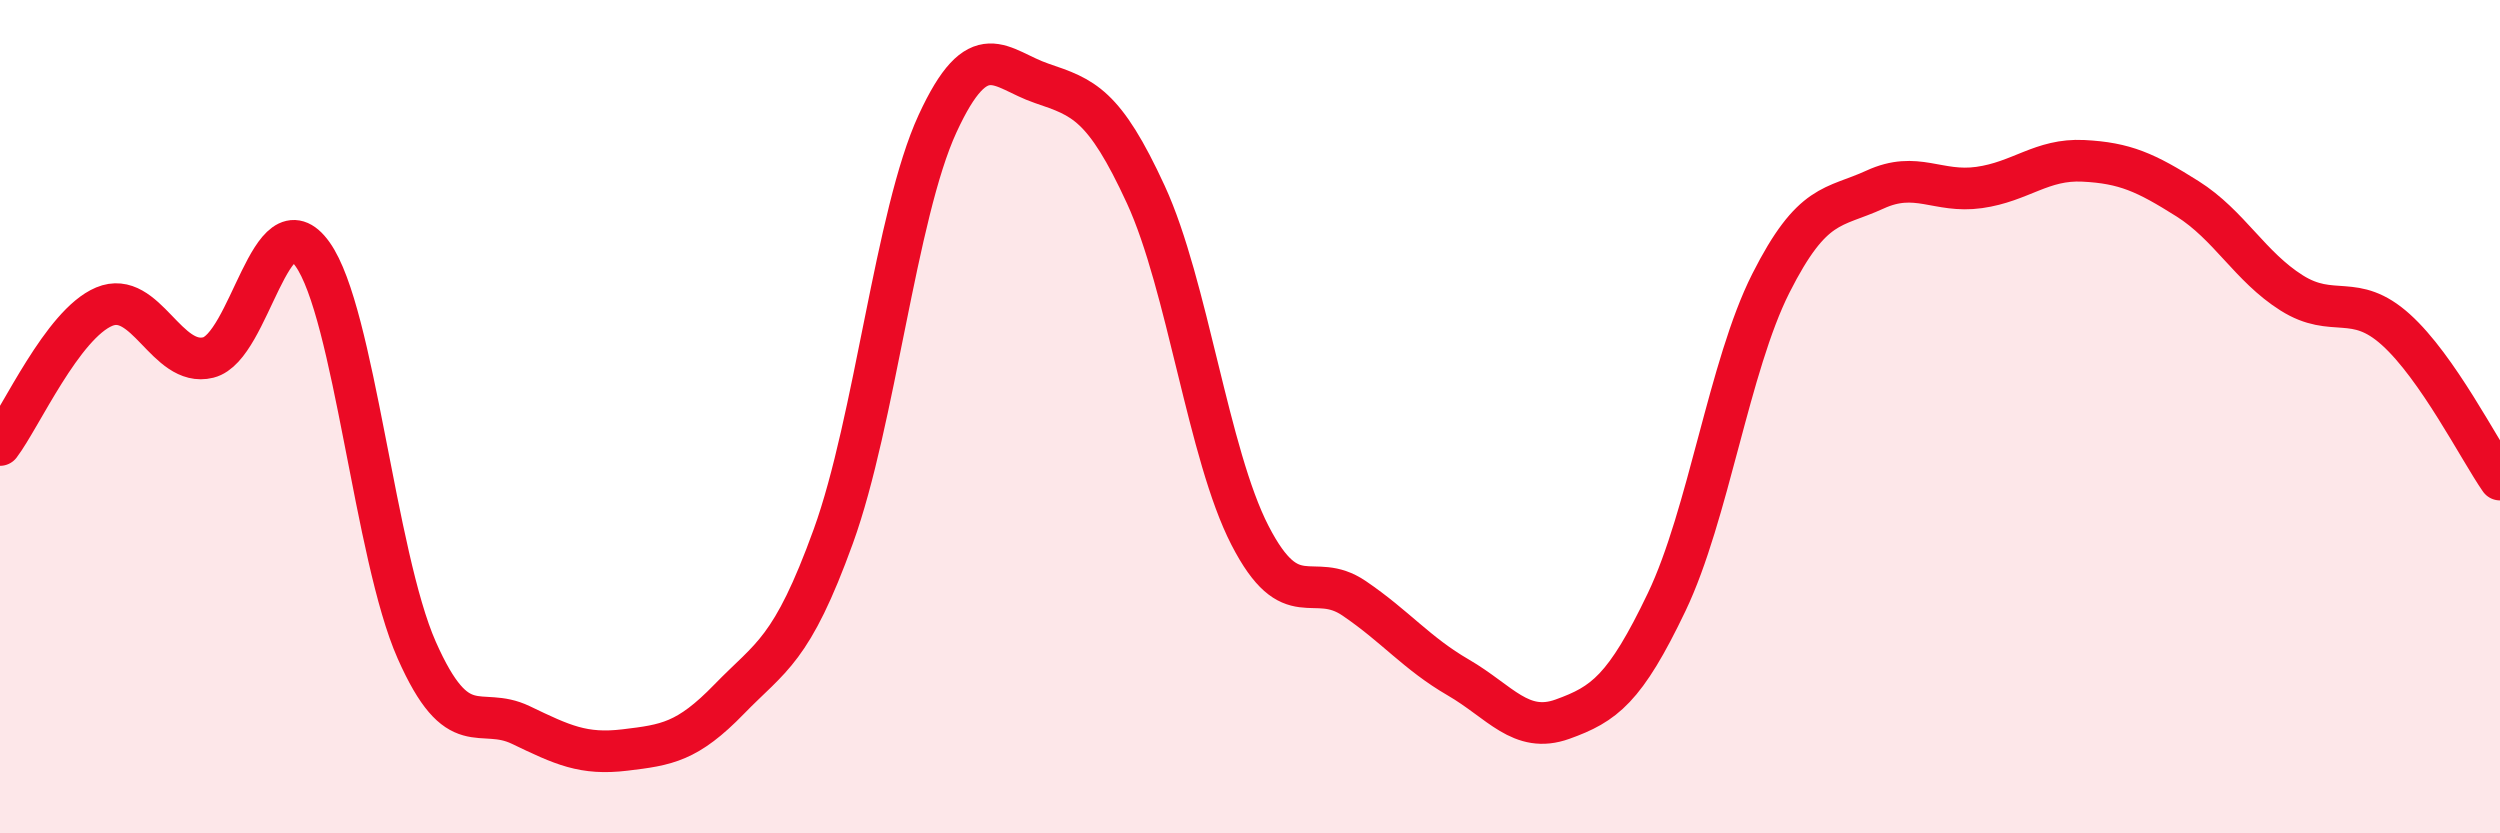
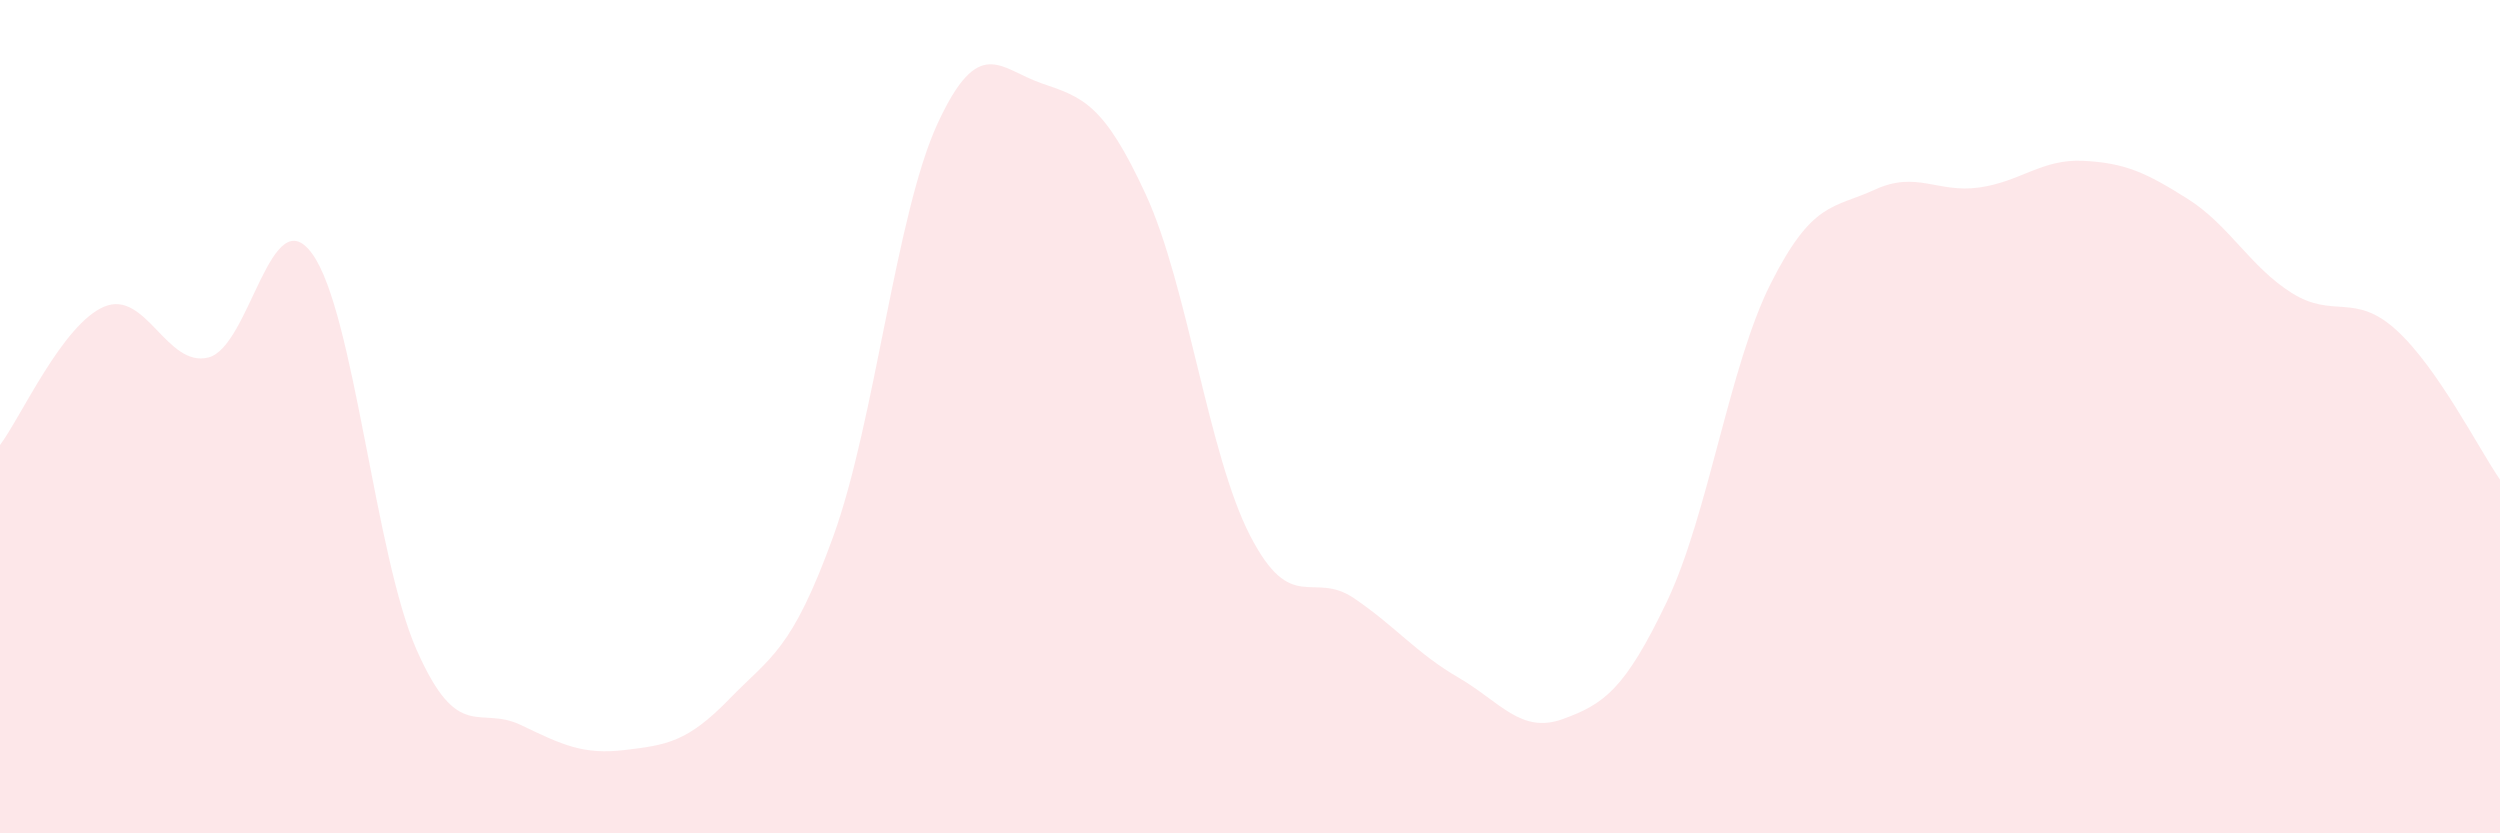
<svg xmlns="http://www.w3.org/2000/svg" width="60" height="20" viewBox="0 0 60 20">
  <path d="M 0,10.68 C 0.5,10.02 1.5,7.78 2.5,7.36 C 3.5,6.94 4,8.83 5,8.58 C 6,8.33 6.5,4.7 7.5,6.1 C 8.5,7.5 9,13.34 10,15.6 C 11,17.86 11.5,16.92 12.5,17.4 C 13.5,17.88 14,18.12 15,18 C 16,17.88 16.5,17.81 17.5,16.78 C 18.5,15.75 19,15.63 20,12.87 C 21,10.11 21.5,5.14 22.5,2.97 C 23.5,0.8 24,1.66 25,2 C 26,2.34 26.5,2.5 27.5,4.67 C 28.5,6.84 29,10.91 30,12.85 C 31,14.79 31.5,13.68 32.5,14.36 C 33.5,15.04 34,15.68 35,16.26 C 36,16.84 36.5,17.62 37.5,17.26 C 38.5,16.9 39,16.54 40,14.45 C 41,12.36 41.5,8.78 42.5,6.8 C 43.5,4.82 44,5.01 45,4.55 C 46,4.09 46.5,4.64 47.5,4.5 C 48.5,4.36 49,3.81 50,3.86 C 51,3.91 51.5,4.14 52.5,4.77 C 53.5,5.4 54,6.4 55,7.03 C 56,7.66 56.5,7.01 57.5,7.91 C 58.5,8.81 59.5,10.79 60,11.51L60 20L0 20Z" fill="#EB0A25" opacity="0.1" stroke-linecap="round" stroke-linejoin="round" />
-   <path d="M 0,10.68 C 0.5,10.02 1.5,7.78 2.5,7.36 C 3.5,6.94 4,8.83 5,8.58 C 6,8.33 6.5,4.7 7.5,6.1 C 8.5,7.5 9,13.34 10,15.6 C 11,17.86 11.5,16.92 12.5,17.4 C 13.5,17.88 14,18.12 15,18 C 16,17.88 16.5,17.81 17.5,16.78 C 18.5,15.75 19,15.63 20,12.87 C 21,10.11 21.5,5.14 22.5,2.97 C 23.5,0.8 24,1.66 25,2 C 26,2.34 26.5,2.5 27.5,4.67 C 28.5,6.84 29,10.91 30,12.85 C 31,14.79 31.5,13.68 32.5,14.36 C 33.5,15.04 34,15.68 35,16.26 C 36,16.84 36.5,17.62 37.5,17.26 C 38.5,16.9 39,16.54 40,14.45 C 41,12.36 41.5,8.78 42.5,6.8 C 43.5,4.82 44,5.01 45,4.55 C 46,4.09 46.5,4.64 47.5,4.5 C 48.5,4.36 49,3.81 50,3.86 C 51,3.91 51.5,4.14 52.5,4.77 C 53.5,5.4 54,6.4 55,7.03 C 56,7.66 56.5,7.01 57.5,7.91 C 58.5,8.81 59.5,10.79 60,11.51" stroke="#EB0A25" stroke-width="1" fill="none" stroke-linecap="round" stroke-linejoin="round" />
</svg>